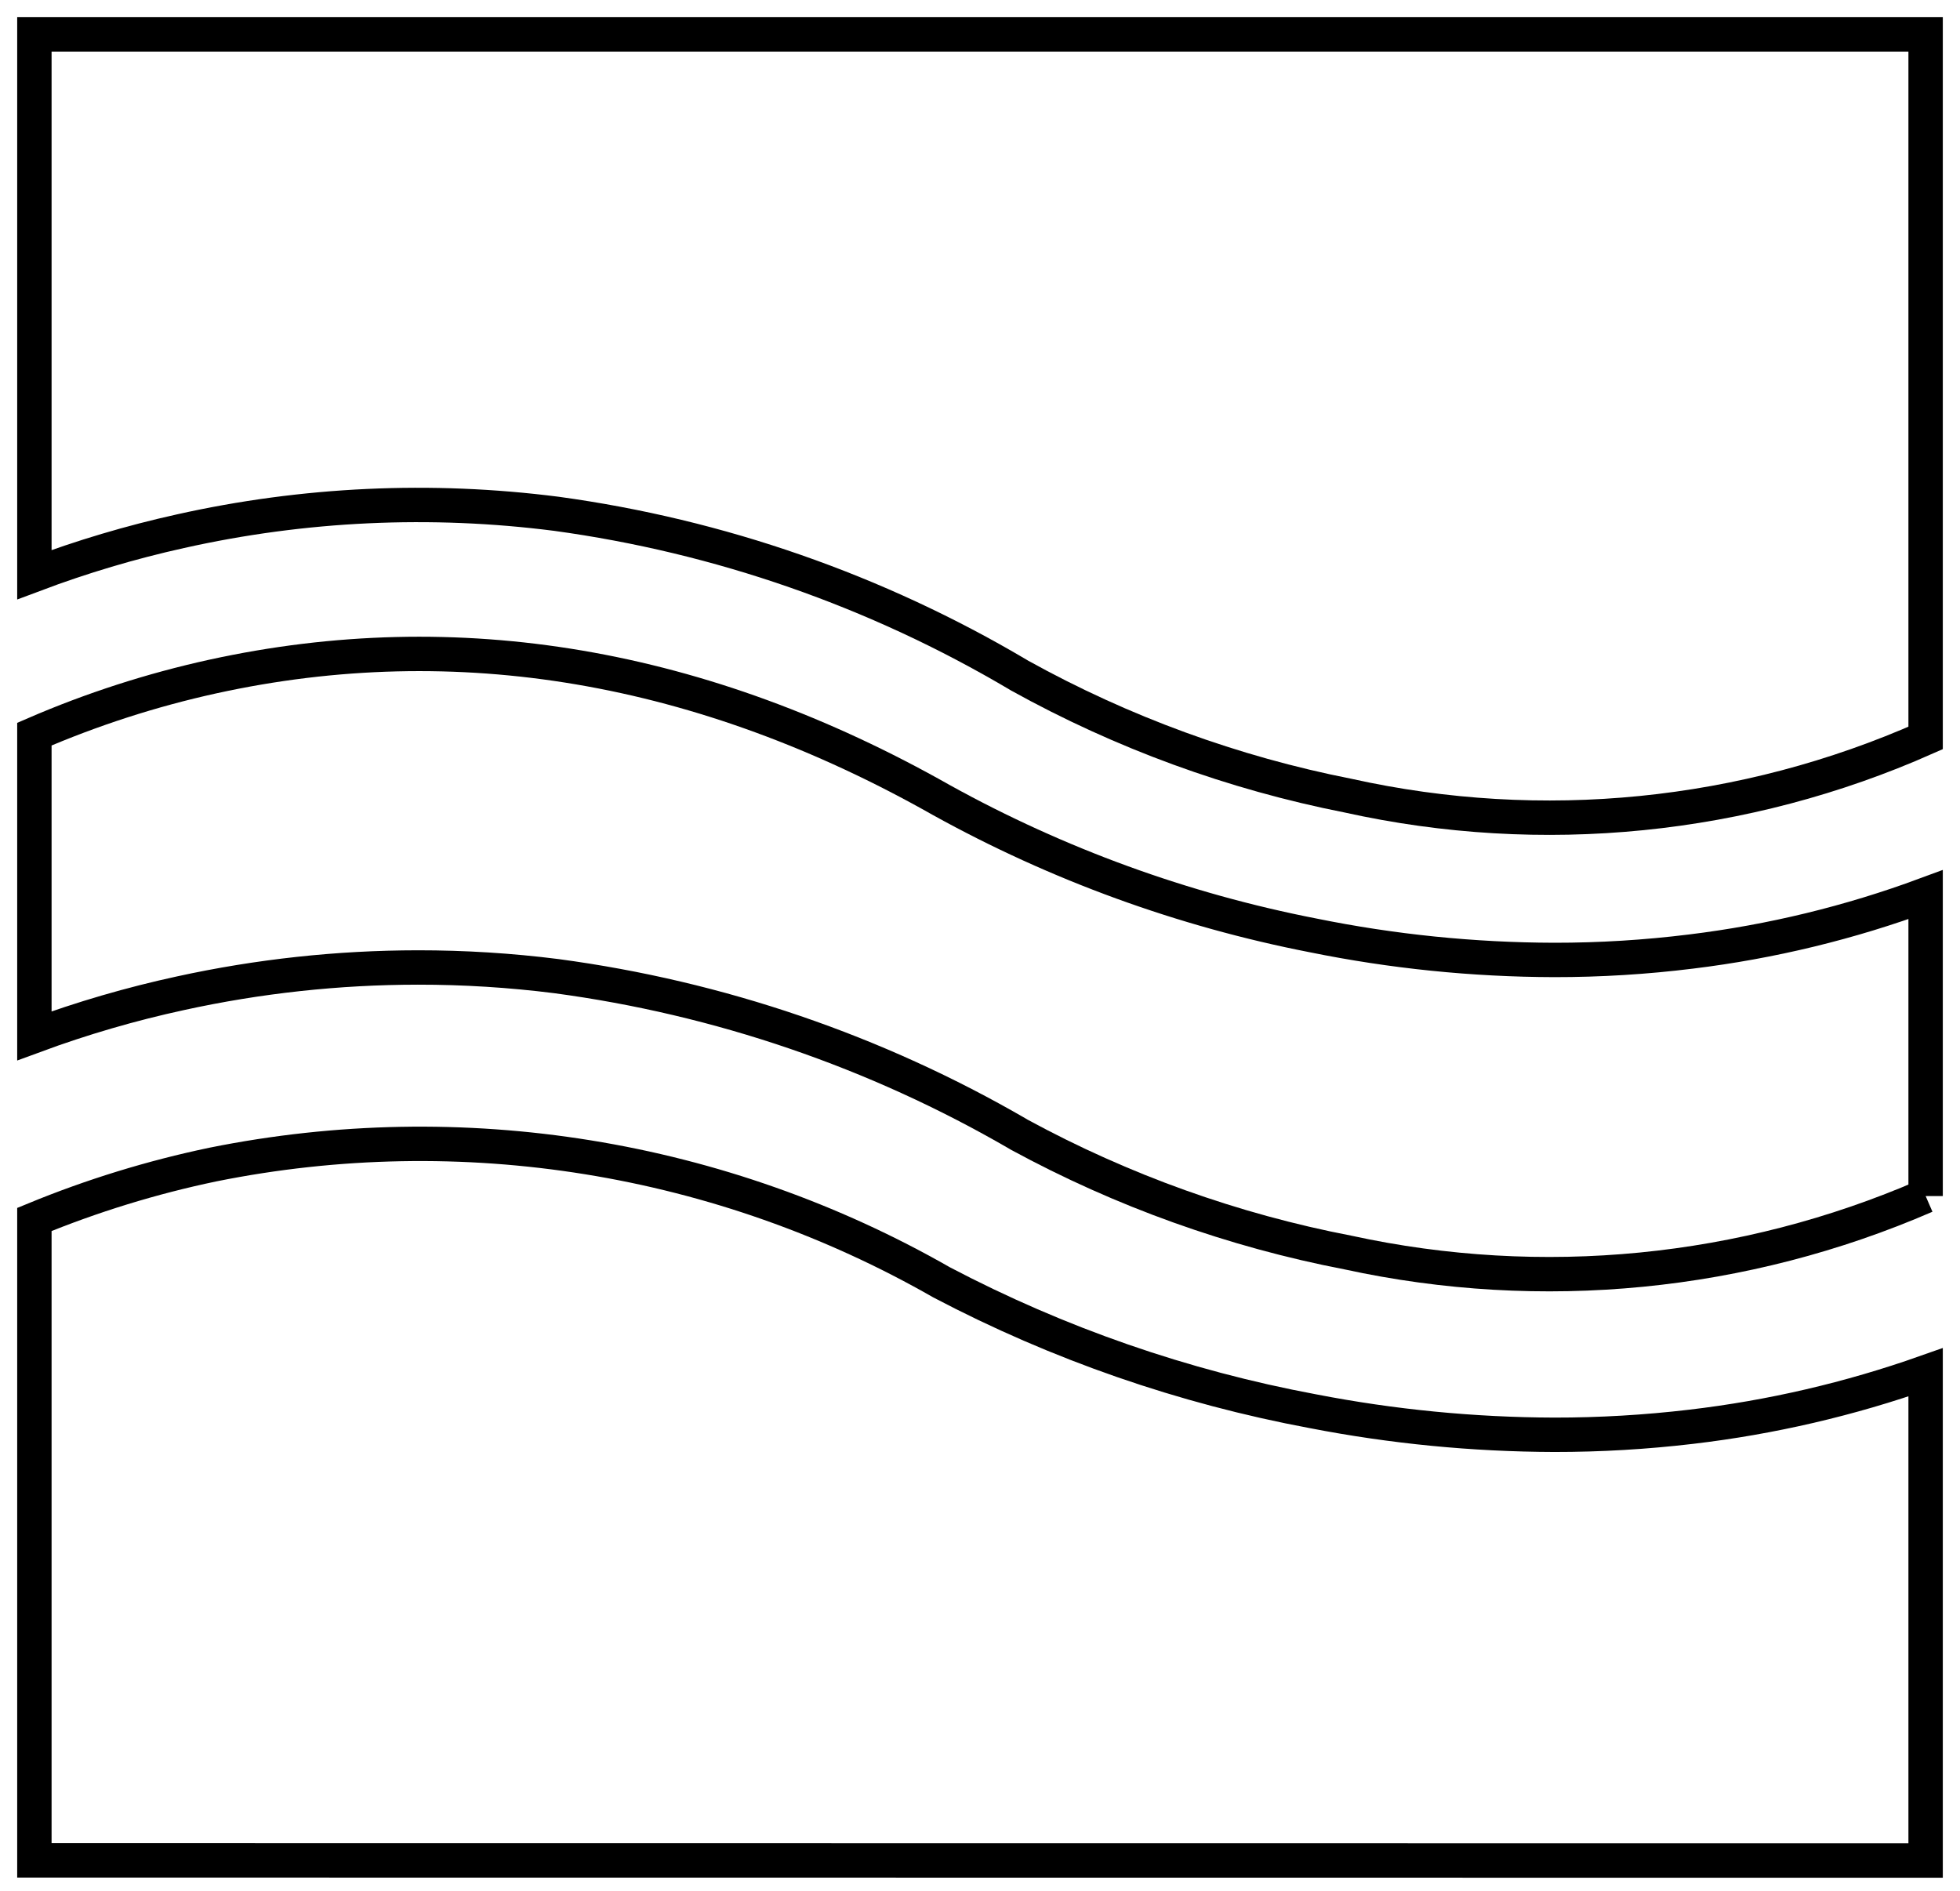
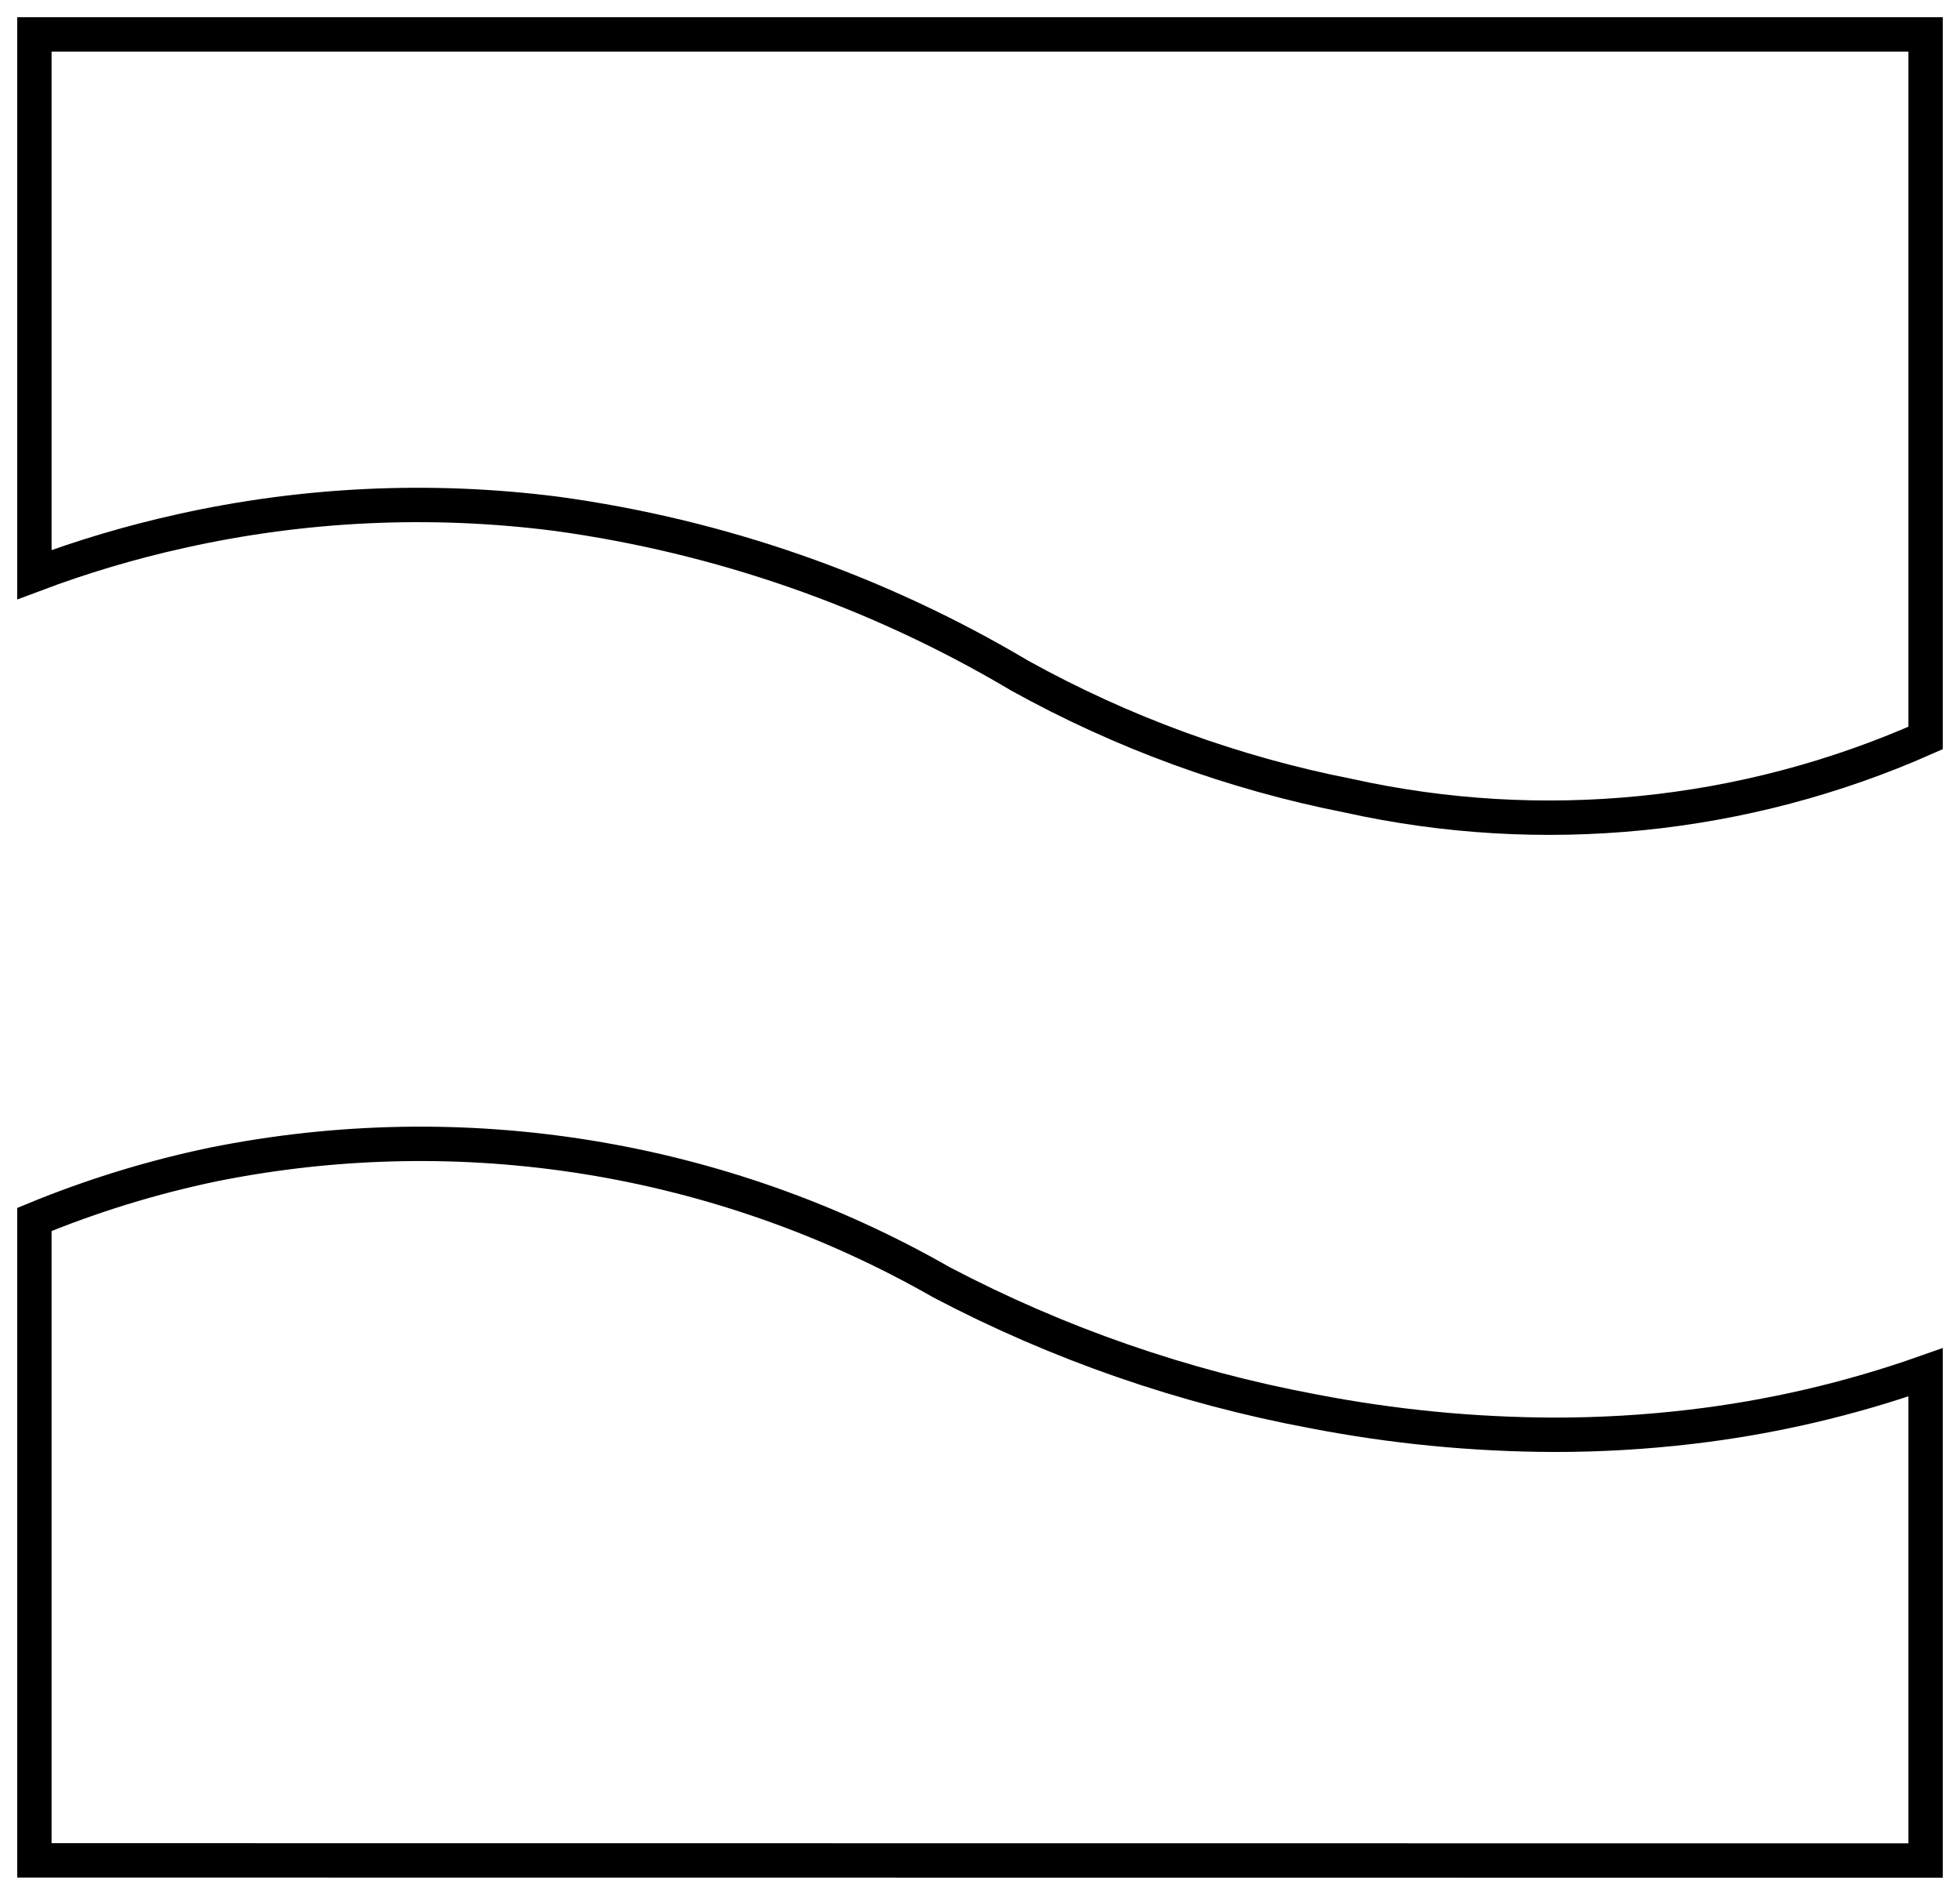
<svg xmlns="http://www.w3.org/2000/svg" width="57px" height="55px" viewBox="0 0 57 55" version="1.1">
  <title>编组</title>
  <desc>Created with Sketch.</desc>
  <g id="页面-1" stroke="none" stroke-width="1" fill="none" fill-rule="evenodd">
    <g id="编组" transform="translate(1, 1)" stroke="#000000">
      <path d="M0.007,3.01980663e-14 L55,3.01980663e-14 L55,20.461 C49.726,22.8 43.842,23.389 38.209,22.14 C34.86,21.48 31.635,20.302 28.65,18.646 L28.6,18.616 C24.483,16.18 19.92,14.59 15.18,13.942 C11.534,13.475 7.834,13.646 4.246,14.449 C2.802,14.769 1.384,15.191 7.10542736e-15,15.712 L7.10542736e-15,3.01980663e-14 L0.007,3.01980663e-14 Z" id="路径" />
-       <path d="M55,33.781 C49.713,36.076 43.838,36.652 38.206,35.427 C34.862,34.783 31.637,33.627 28.645,32.001 L28.595,31.971 C24.468,29.578 19.91,28.021 15.182,27.388 C13.845,27.219 12.498,27.135 11.15,27.136 C8.83,27.138 6.517,27.389 4.25,27.885 C2.806,28.198 1.386,28.612 7.10542736e-15,29.124 L7.10542736e-15,20.35 C1.673,19.626 3.412,19.065 5.192,18.674 C12.3,17.117 19.429,18.333 26.383,22.271 C29.756,24.137 33.4,25.464 37.183,26.202 C39.493,26.672 41.843,26.911 44.2,26.917 C45.531,26.918 46.861,26.836 48.182,26.672 C50.511,26.387 52.799,25.832 55,25.017 L55,33.783 L55,33.781 Z" id="路径" />
      <path d="M-3.55271368e-15,53.103 L-3.55271368e-15,34.464 C1.678,33.773 3.416,33.238 5.192,32.867 C12.438,31.407 19.967,32.624 26.383,36.293 C29.775,38.076 33.415,39.339 37.182,40.041 C39.495,40.49 41.844,40.719 44.2,40.726 C45.531,40.727 46.86,40.649 48.182,40.493 C50.507,40.22 52.793,39.688 55,38.908 L55,53.108 L-3.55271368e-15,53.103 Z" id="路径" />
    </g>
  </g>
</svg>